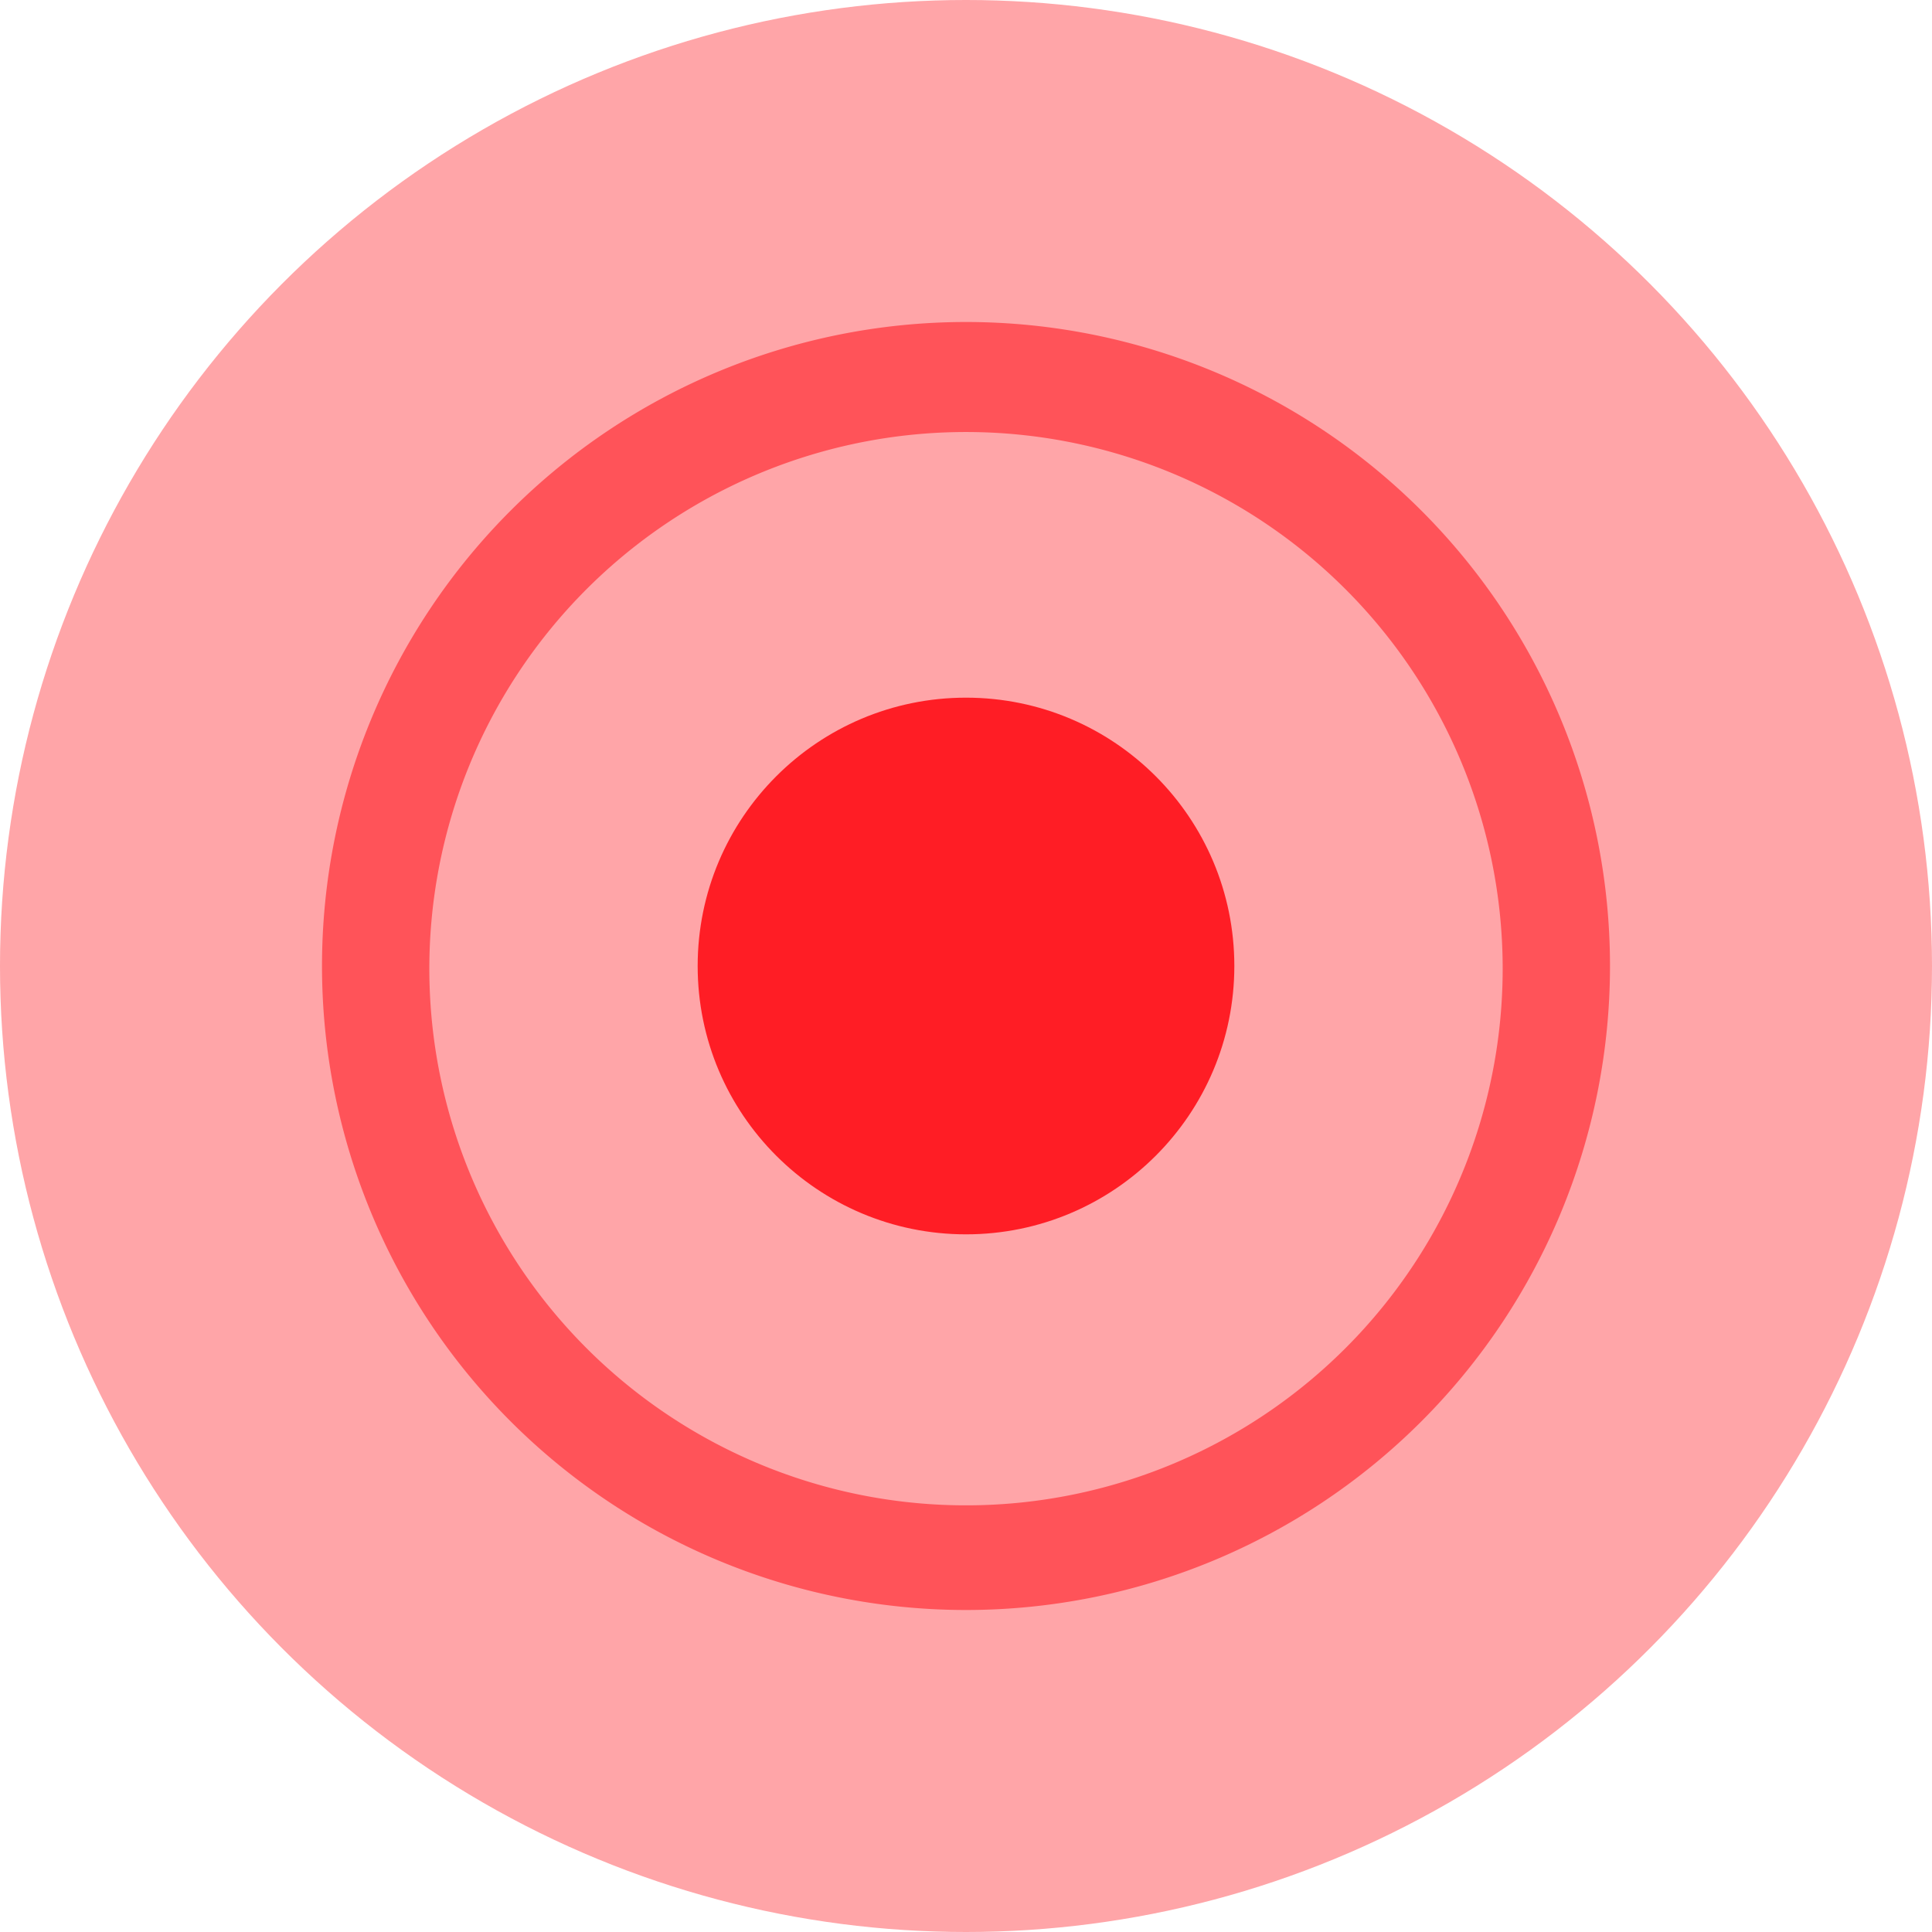
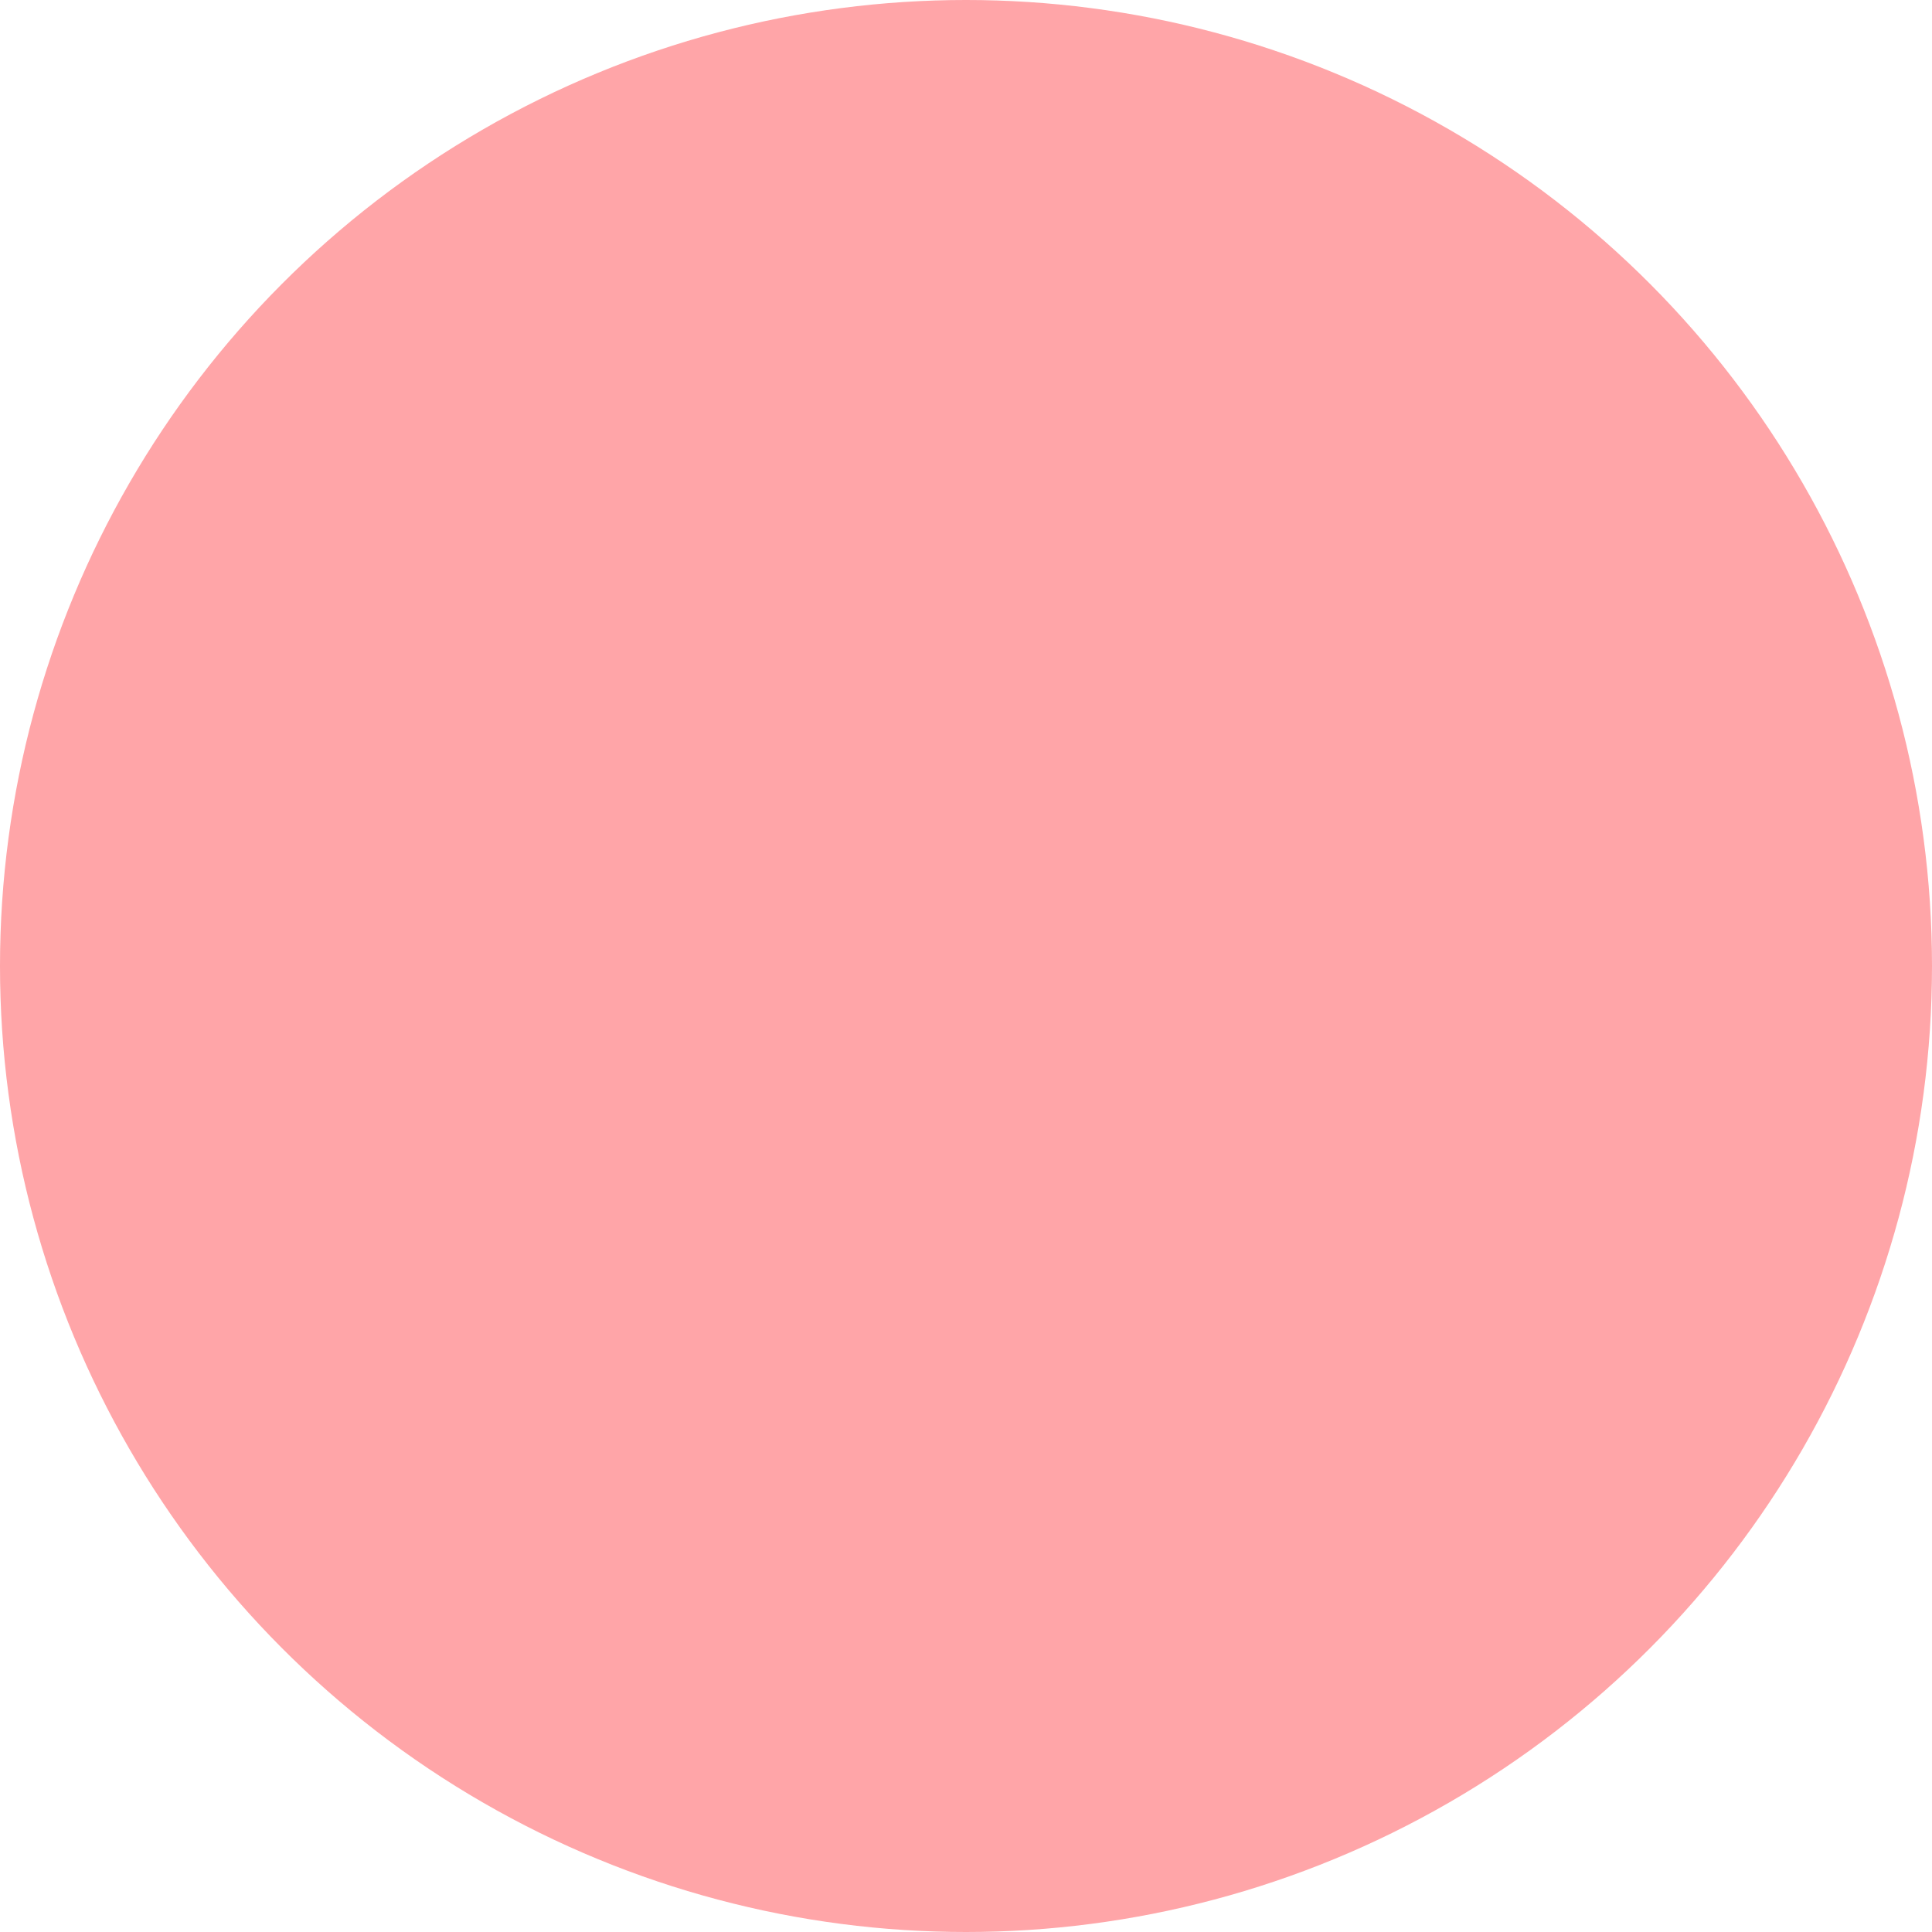
<svg xmlns="http://www.w3.org/2000/svg" width="36" height="36" viewBox="0 0 36 36">
  <defs>
    <style>.cls-1{opacity:0.4;}.cls-2{fill:#ff1d25;}.cls-3{opacity:0.6;}</style>
  </defs>
  <title>Threat Map_03</title>
  <g id="content">
    <g class="cls-1">
      <circle class="cls-2" cx="18" cy="18" r="18" />
    </g>
    <g class="cls-3">
-       <path class="cls-2" d="M18,30A12,12,0,1,1,30,18,12,12,0,0,1,18,30ZM18,8.05A10,10,0,1,0,28,18,10,10,0,0,0,18,8.05Z" />
-     </g>
-     <circle class="cls-2" cx="18" cy="18" r="5" />
+       </g>
  </g>
</svg>